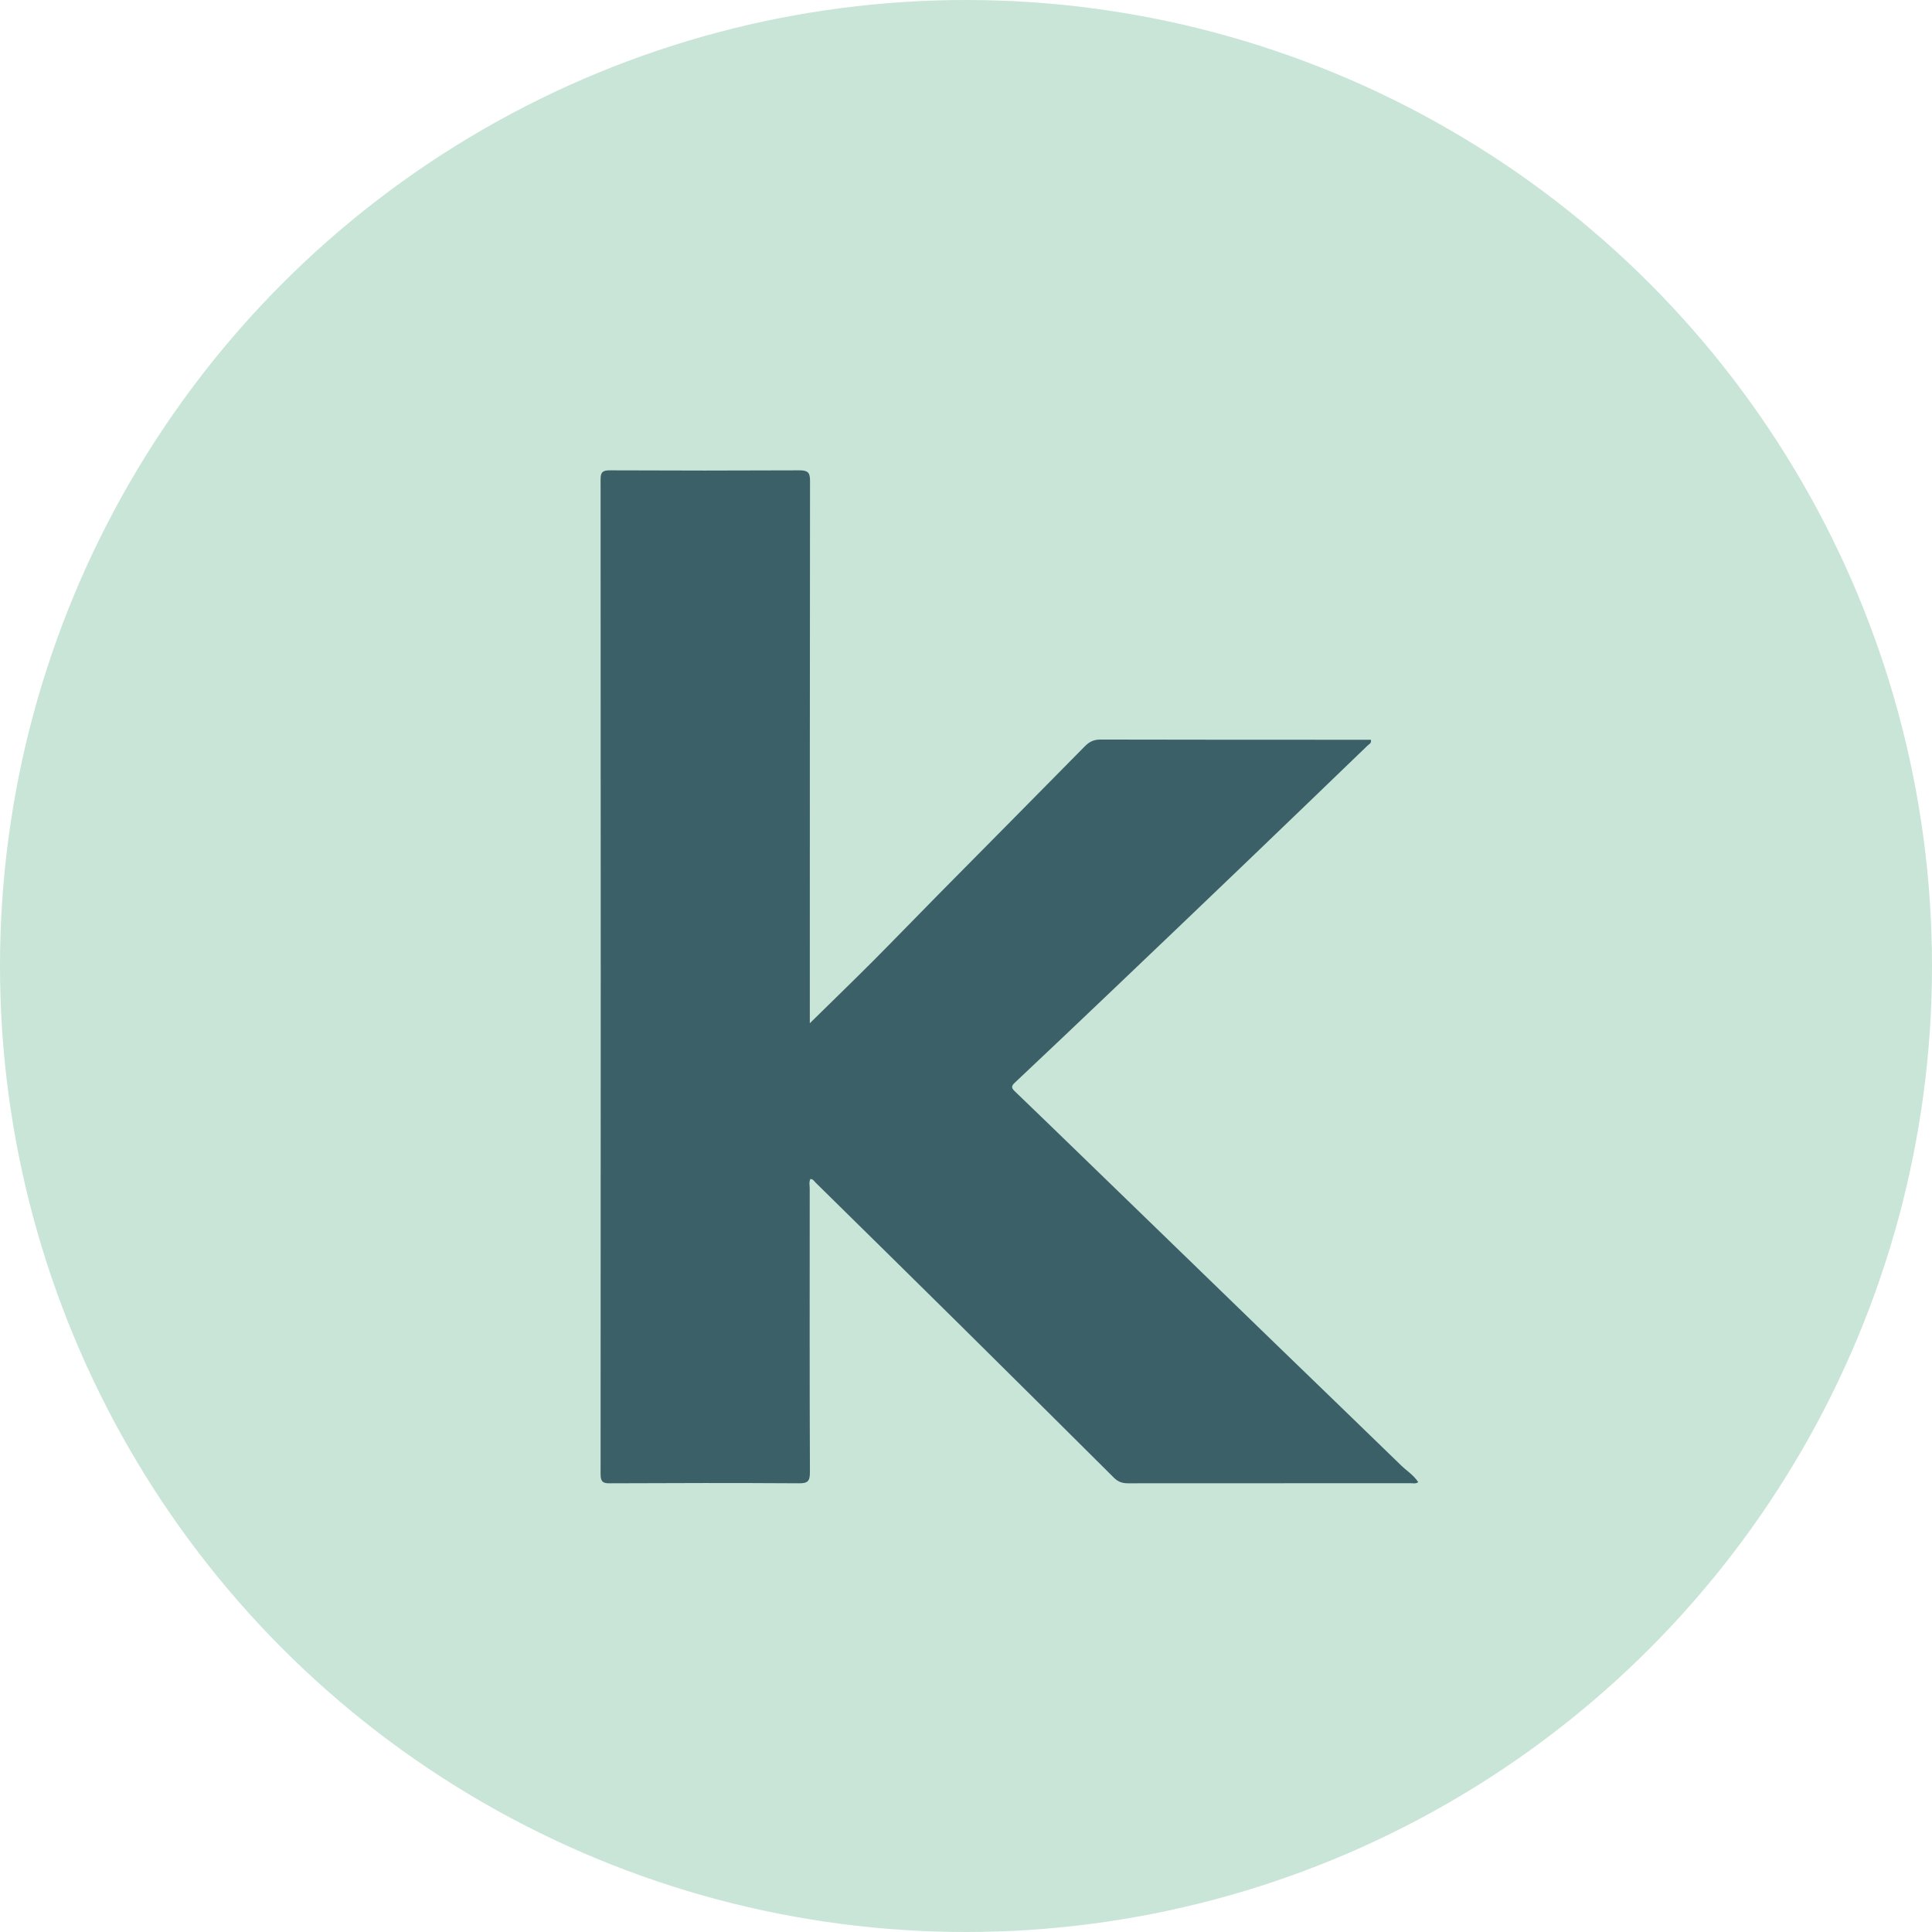
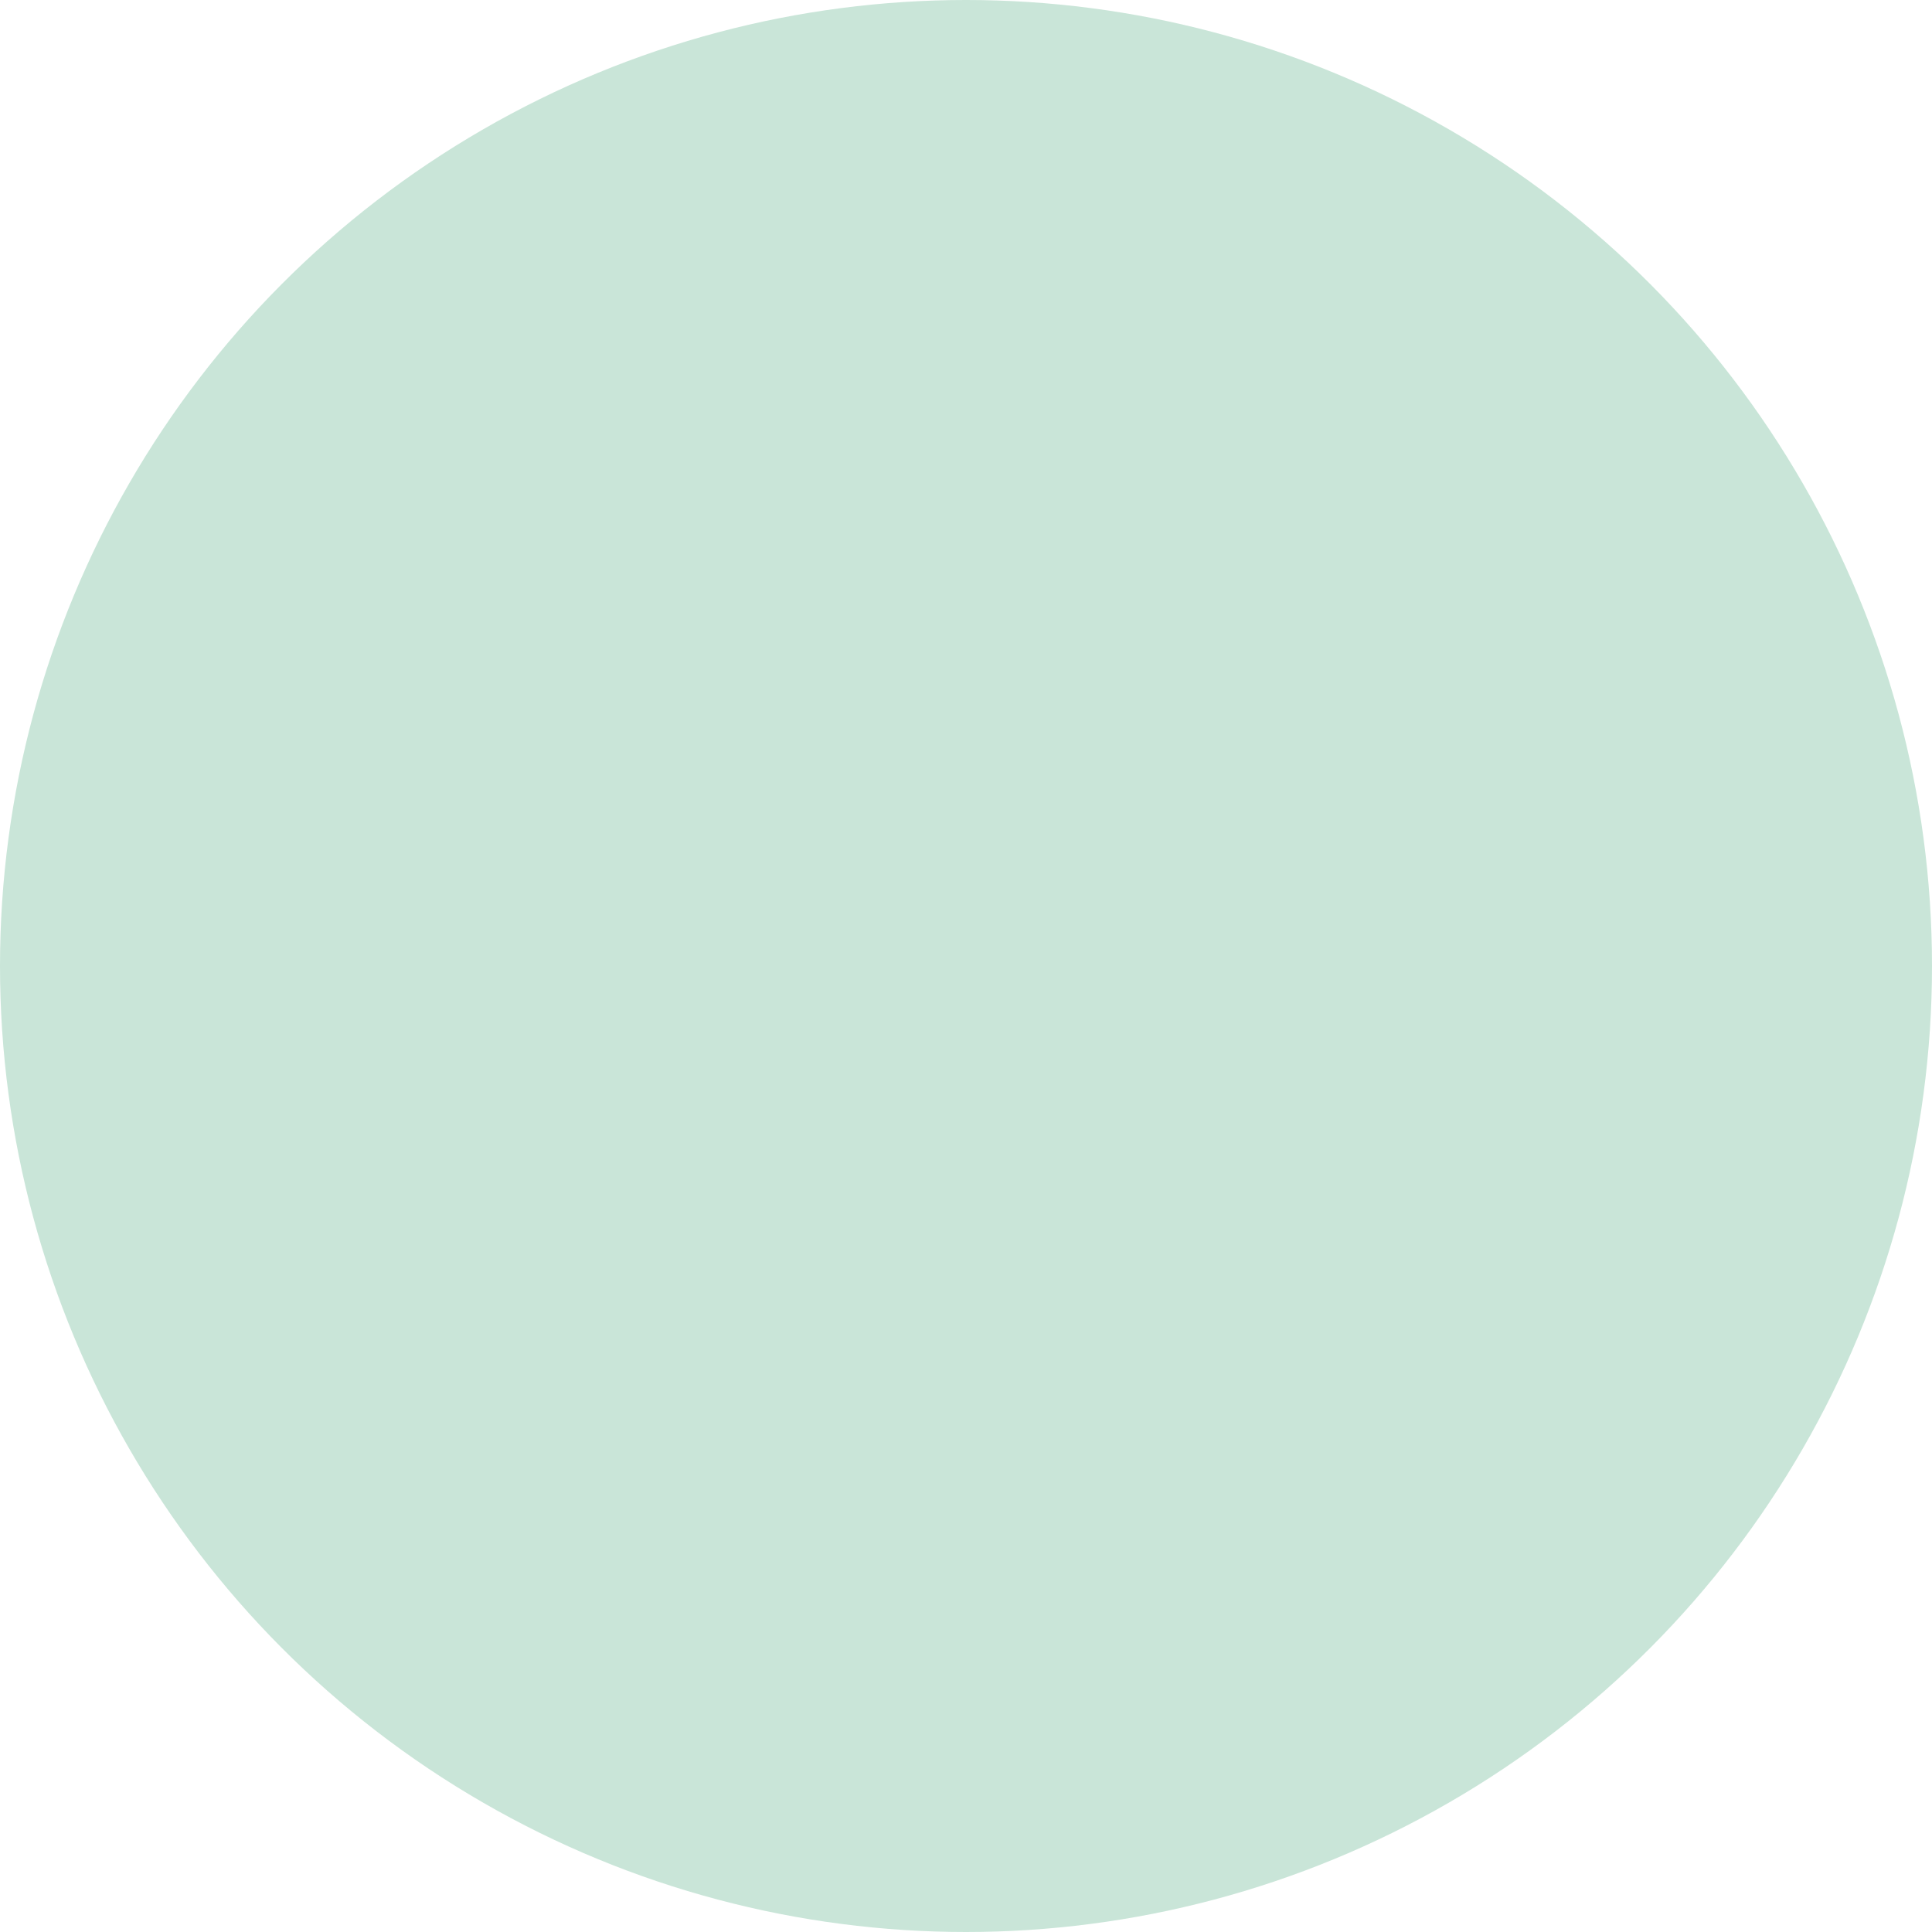
<svg xmlns="http://www.w3.org/2000/svg" width="267" height="267" viewBox="0 0 267 267" fill="none">
  <circle cx="133.5" cy="133.5" r="133.5" fill="#C9E5D8" />
-   <path d="M111.916 141.41C114.945 138.433 117.82 135.652 120.653 132.814C123.682 129.767 126.669 126.679 129.684 123.618C136.429 116.797 143.188 109.977 149.919 103.142C150.55 102.499 151.167 102.206 152.093 102.206C164.181 102.234 176.255 102.234 188.343 102.234H189.451C189.577 102.723 189.185 102.849 188.974 103.058C183.449 108.383 177.924 113.708 172.385 119.019C166.158 124.987 159.918 130.955 153.664 136.909C149.204 141.172 144.717 145.407 140.229 149.642C139.809 150.033 139.724 150.313 140.173 150.746C143.609 154.045 147.017 157.357 150.424 160.656C152.976 163.115 155.515 165.589 158.067 168.063C164.237 174.045 170.407 180.027 176.578 186.009C182.271 191.516 187.979 197.023 193.658 202.543C194.429 203.284 195.369 203.857 196 204.835C195.635 205.087 195.257 204.975 194.906 204.975C181.907 204.975 168.907 204.975 155.893 204.989C155.08 204.989 154.491 204.78 153.916 204.193C146.848 197.148 139.766 190.132 132.685 183.116C126.038 176.547 119.377 169.992 112.715 163.437C112.519 163.241 112.379 162.948 112 162.934C111.776 163.353 111.902 163.814 111.902 164.248C111.902 177.33 111.874 190.412 111.93 203.48C111.93 204.696 111.622 205.003 110.416 204.989C101.721 204.933 93.027 204.947 84.332 204.989C83.308 205.017 83 204.766 83 203.703C83.028 157.888 83.028 112.059 83 66.244C83 65.238 83.294 65 84.276 65C93.013 65.042 101.749 65.042 110.486 65C111.636 65 111.944 65.293 111.944 66.44C111.916 90.927 111.916 115.427 111.916 139.914V141.41Z" fill="#3B6068" />
</svg>